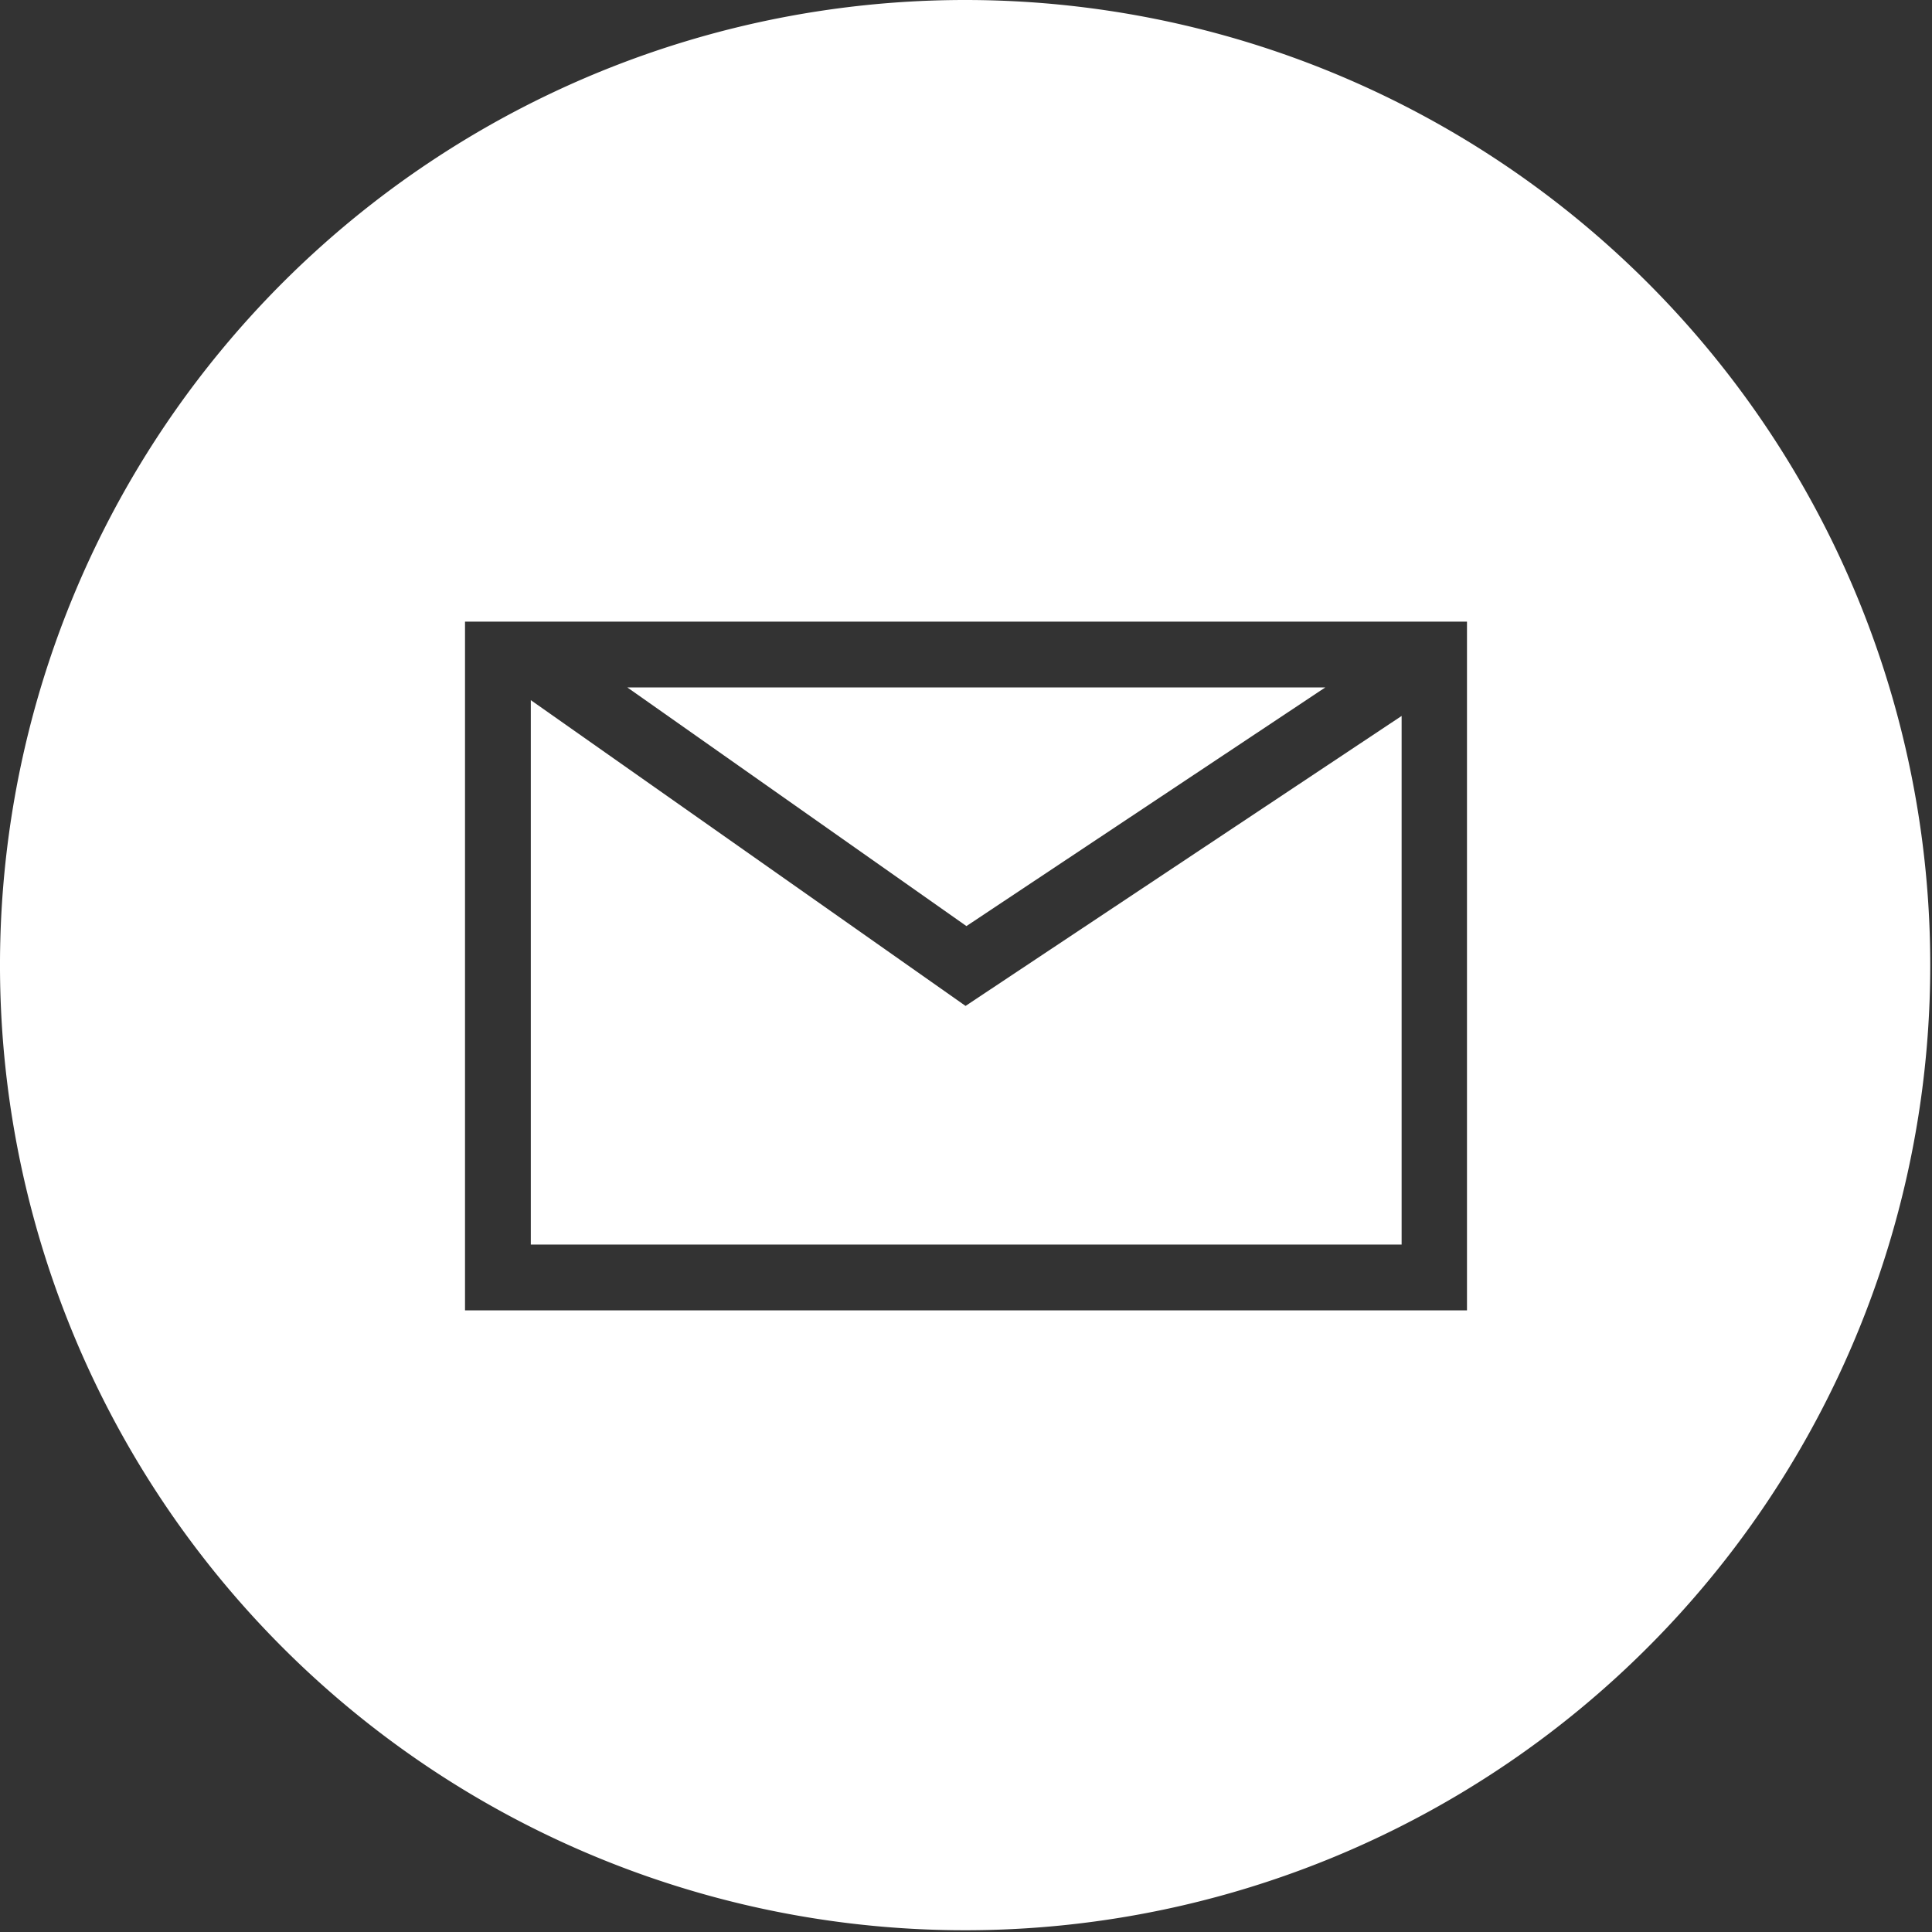
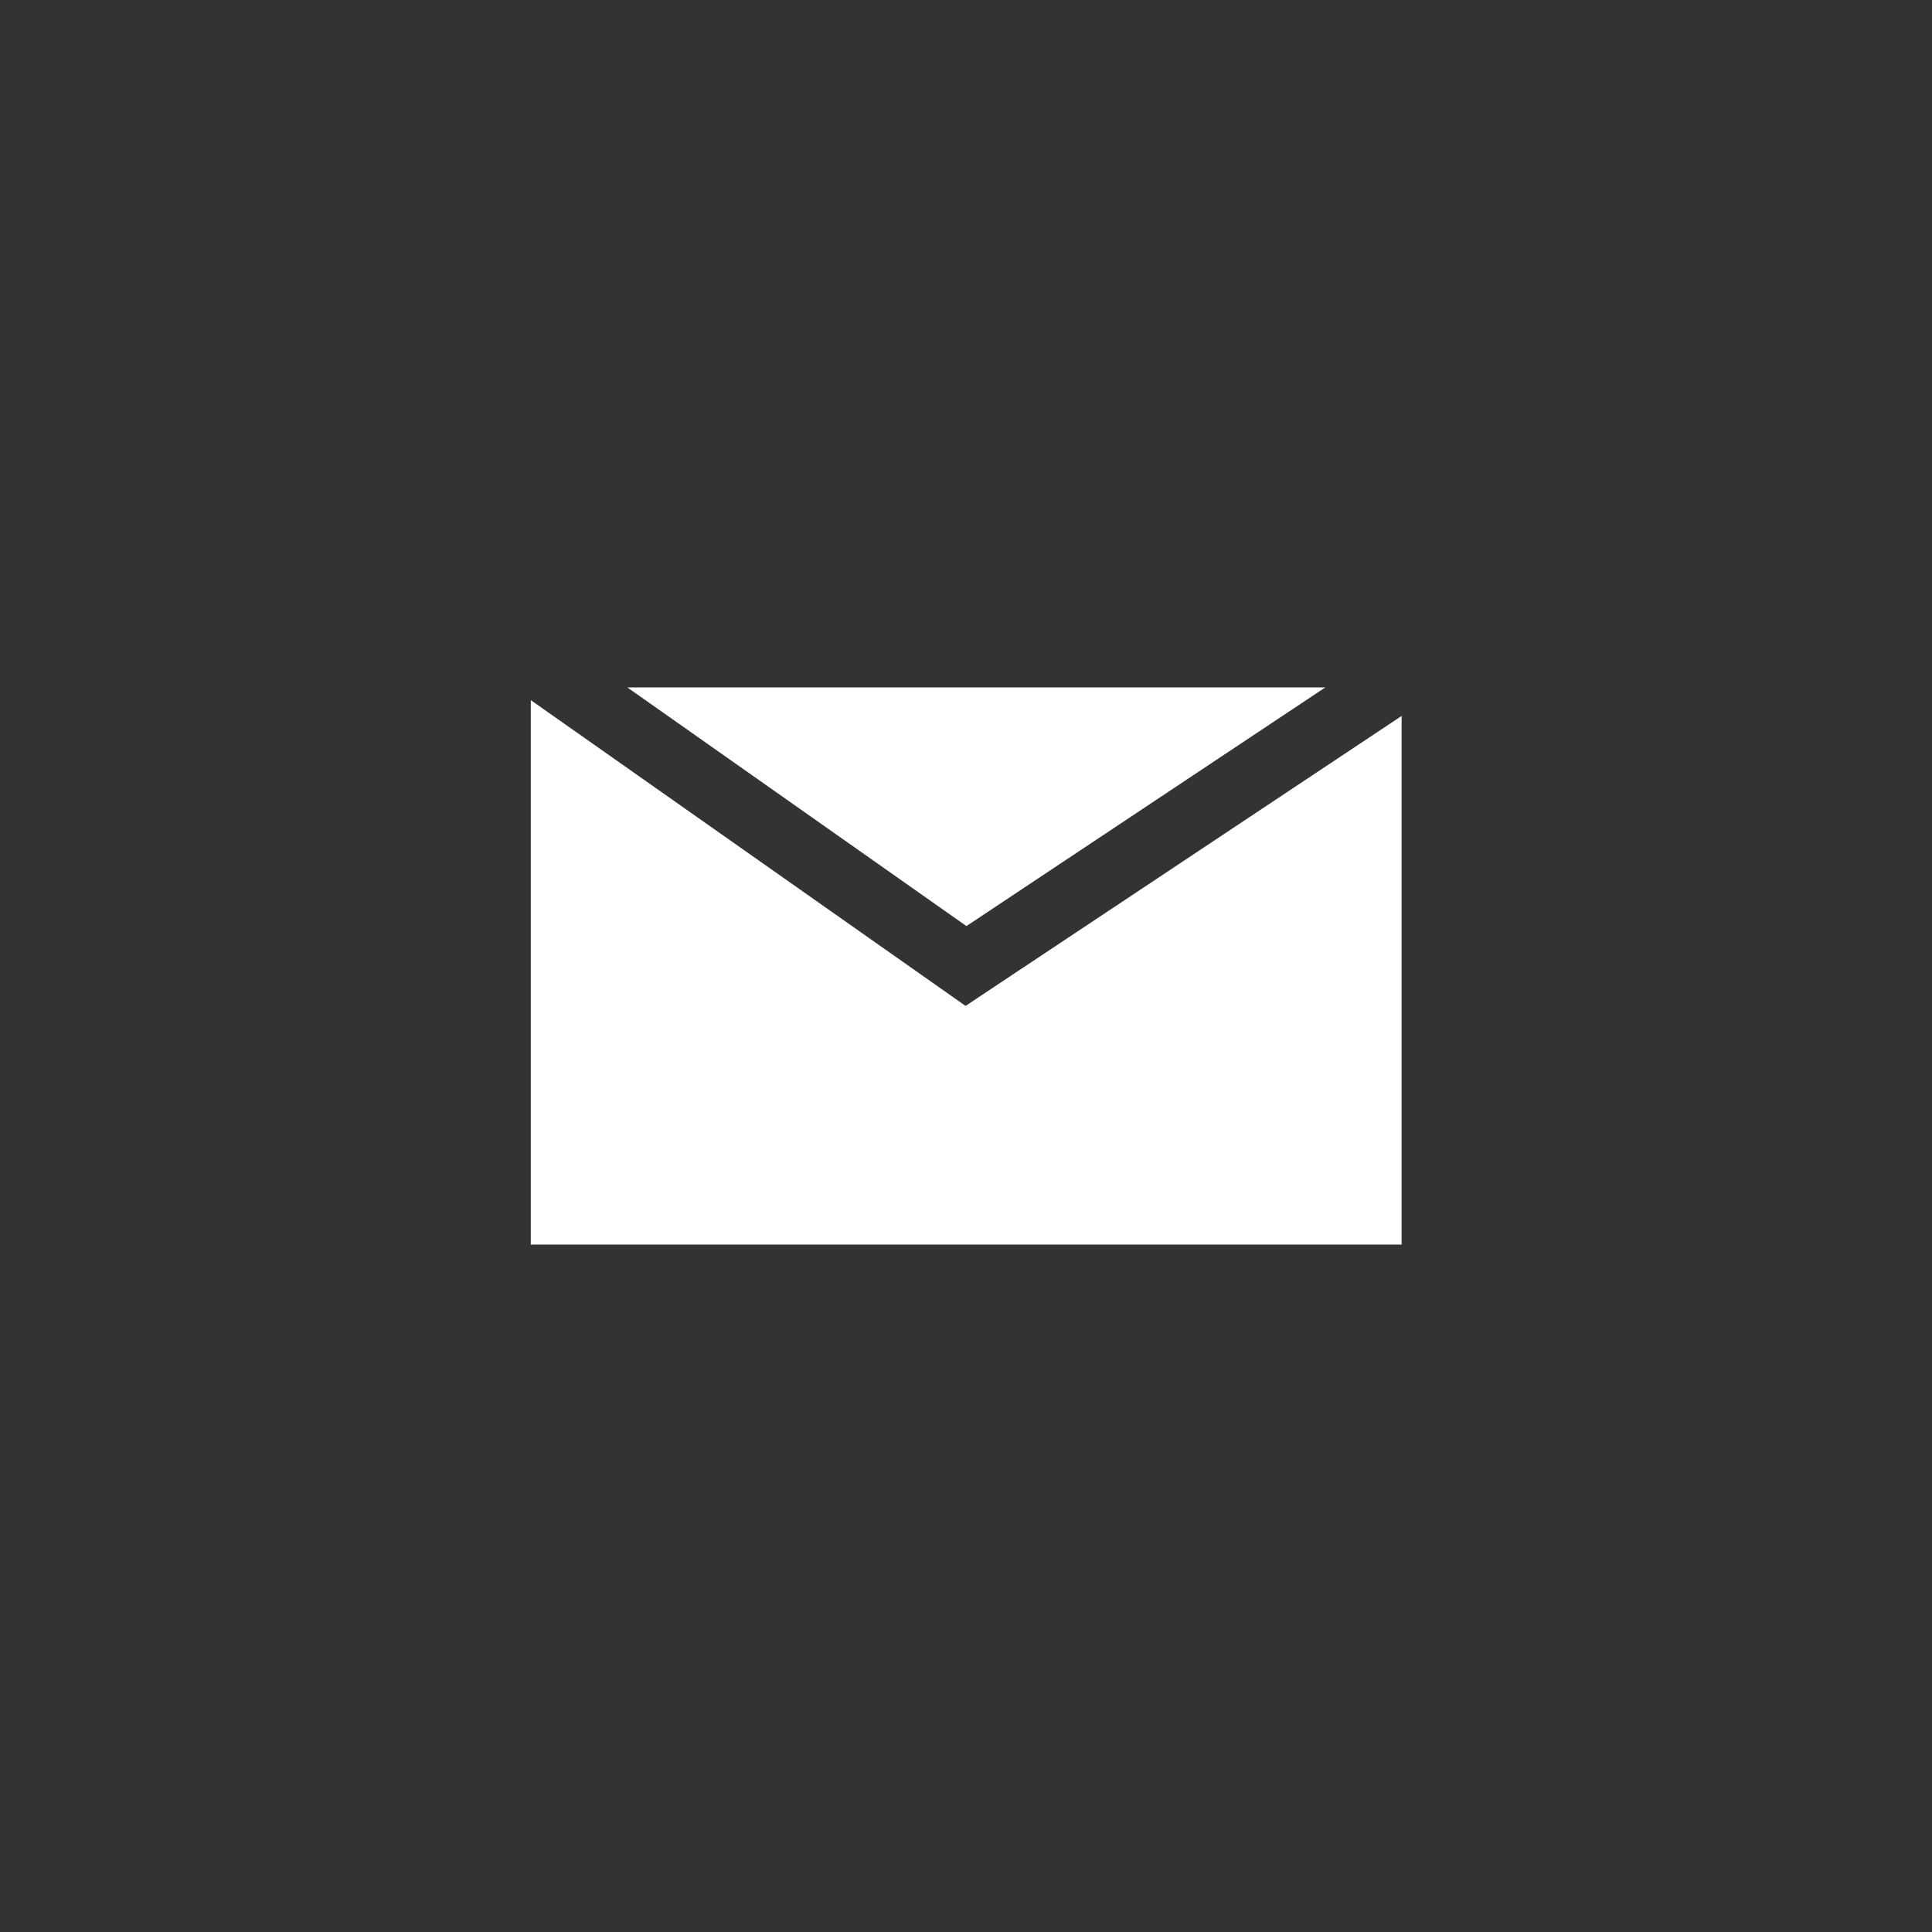
<svg xmlns="http://www.w3.org/2000/svg" viewBox="0 0 44.04 44.04">
  <rect x="0" y="0" width="44.04" height="44.04" fill="#333333" stroke="none" />
  <defs>
    <style>.cls-1{fill:#fff;}</style>
  </defs>
  <g id="レイヤー_2" data-name="レイヤー 2">
    <g id="レイヤー_1-2" data-name="レイヤー 1">
      <polygon class="cls-1" points="31.95 16.32 22.01 22.93 12.1 15.96 12.1 28.37 31.95 28.37 31.95 16.32" />
      <polygon class="cls-1" points="30.21 15.67 14.3 15.67 22.03 21.11 30.21 15.67" />
-       <path class="cls-1" d="M22,0A22,22,0,1,0,44,22,22,22,0,0,0,22,0ZM33.44,29.87H10.6V14.17H33.44Z" />
    </g>
  </g>
</svg>